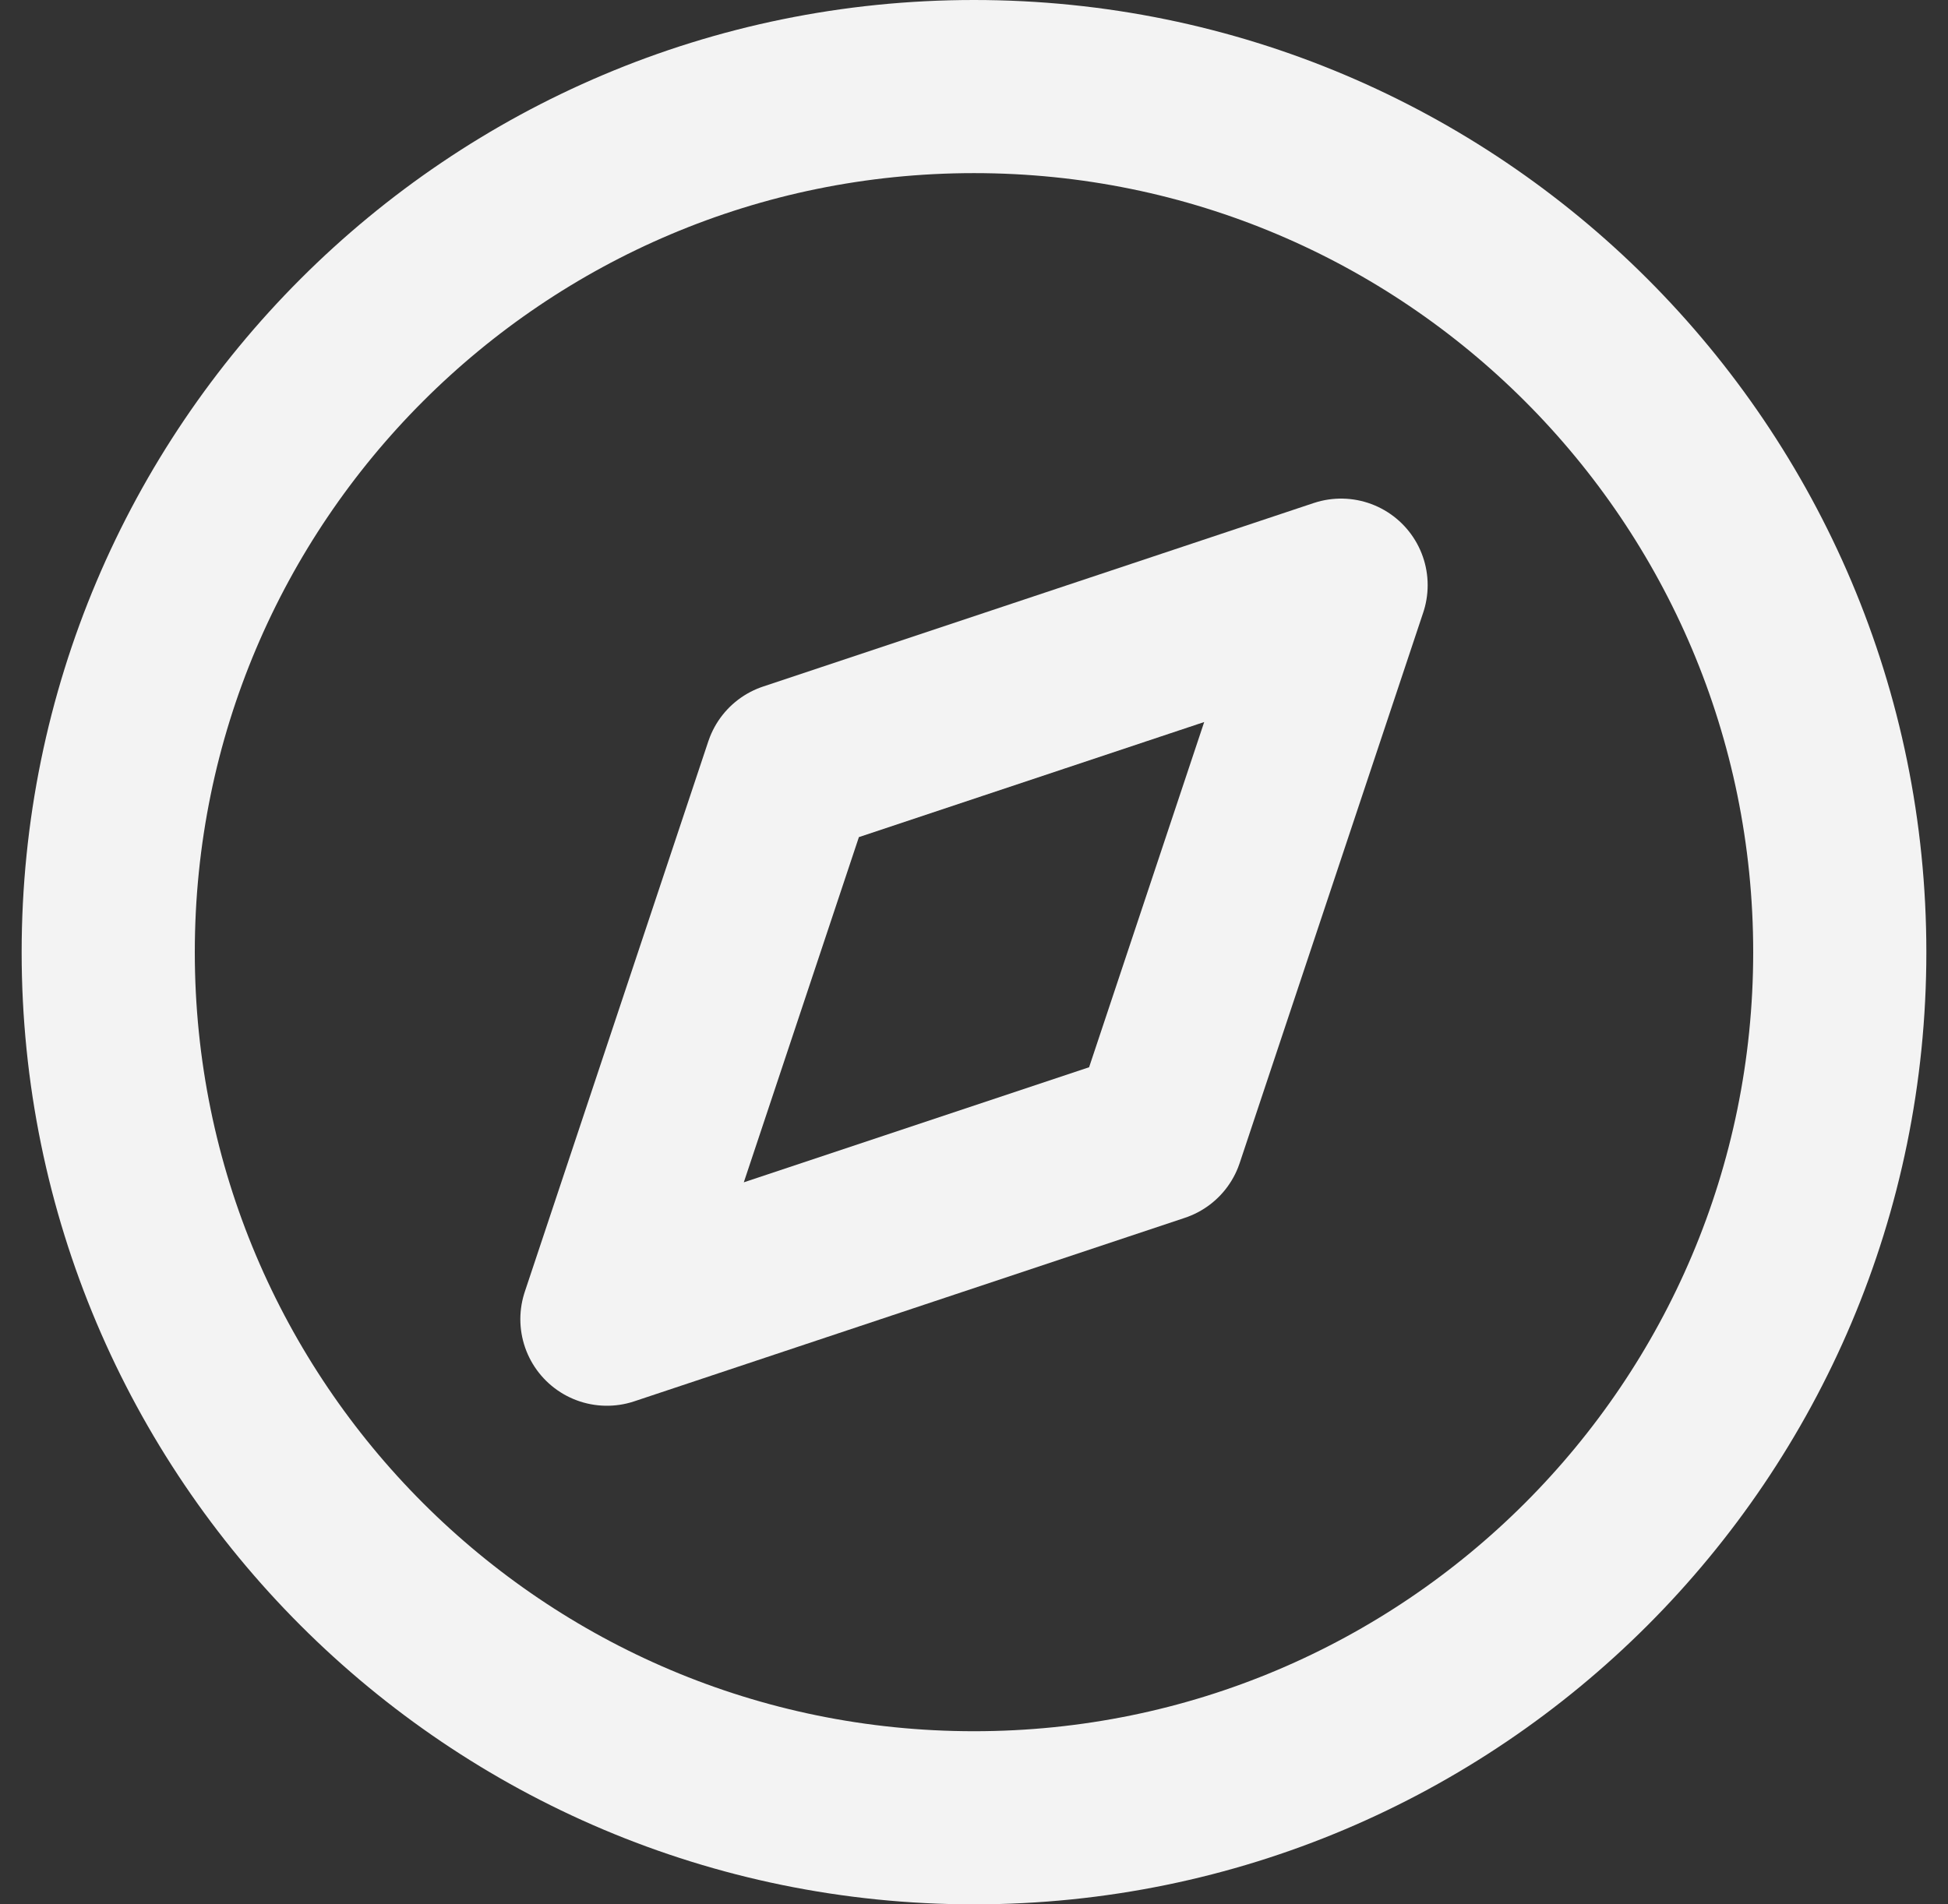
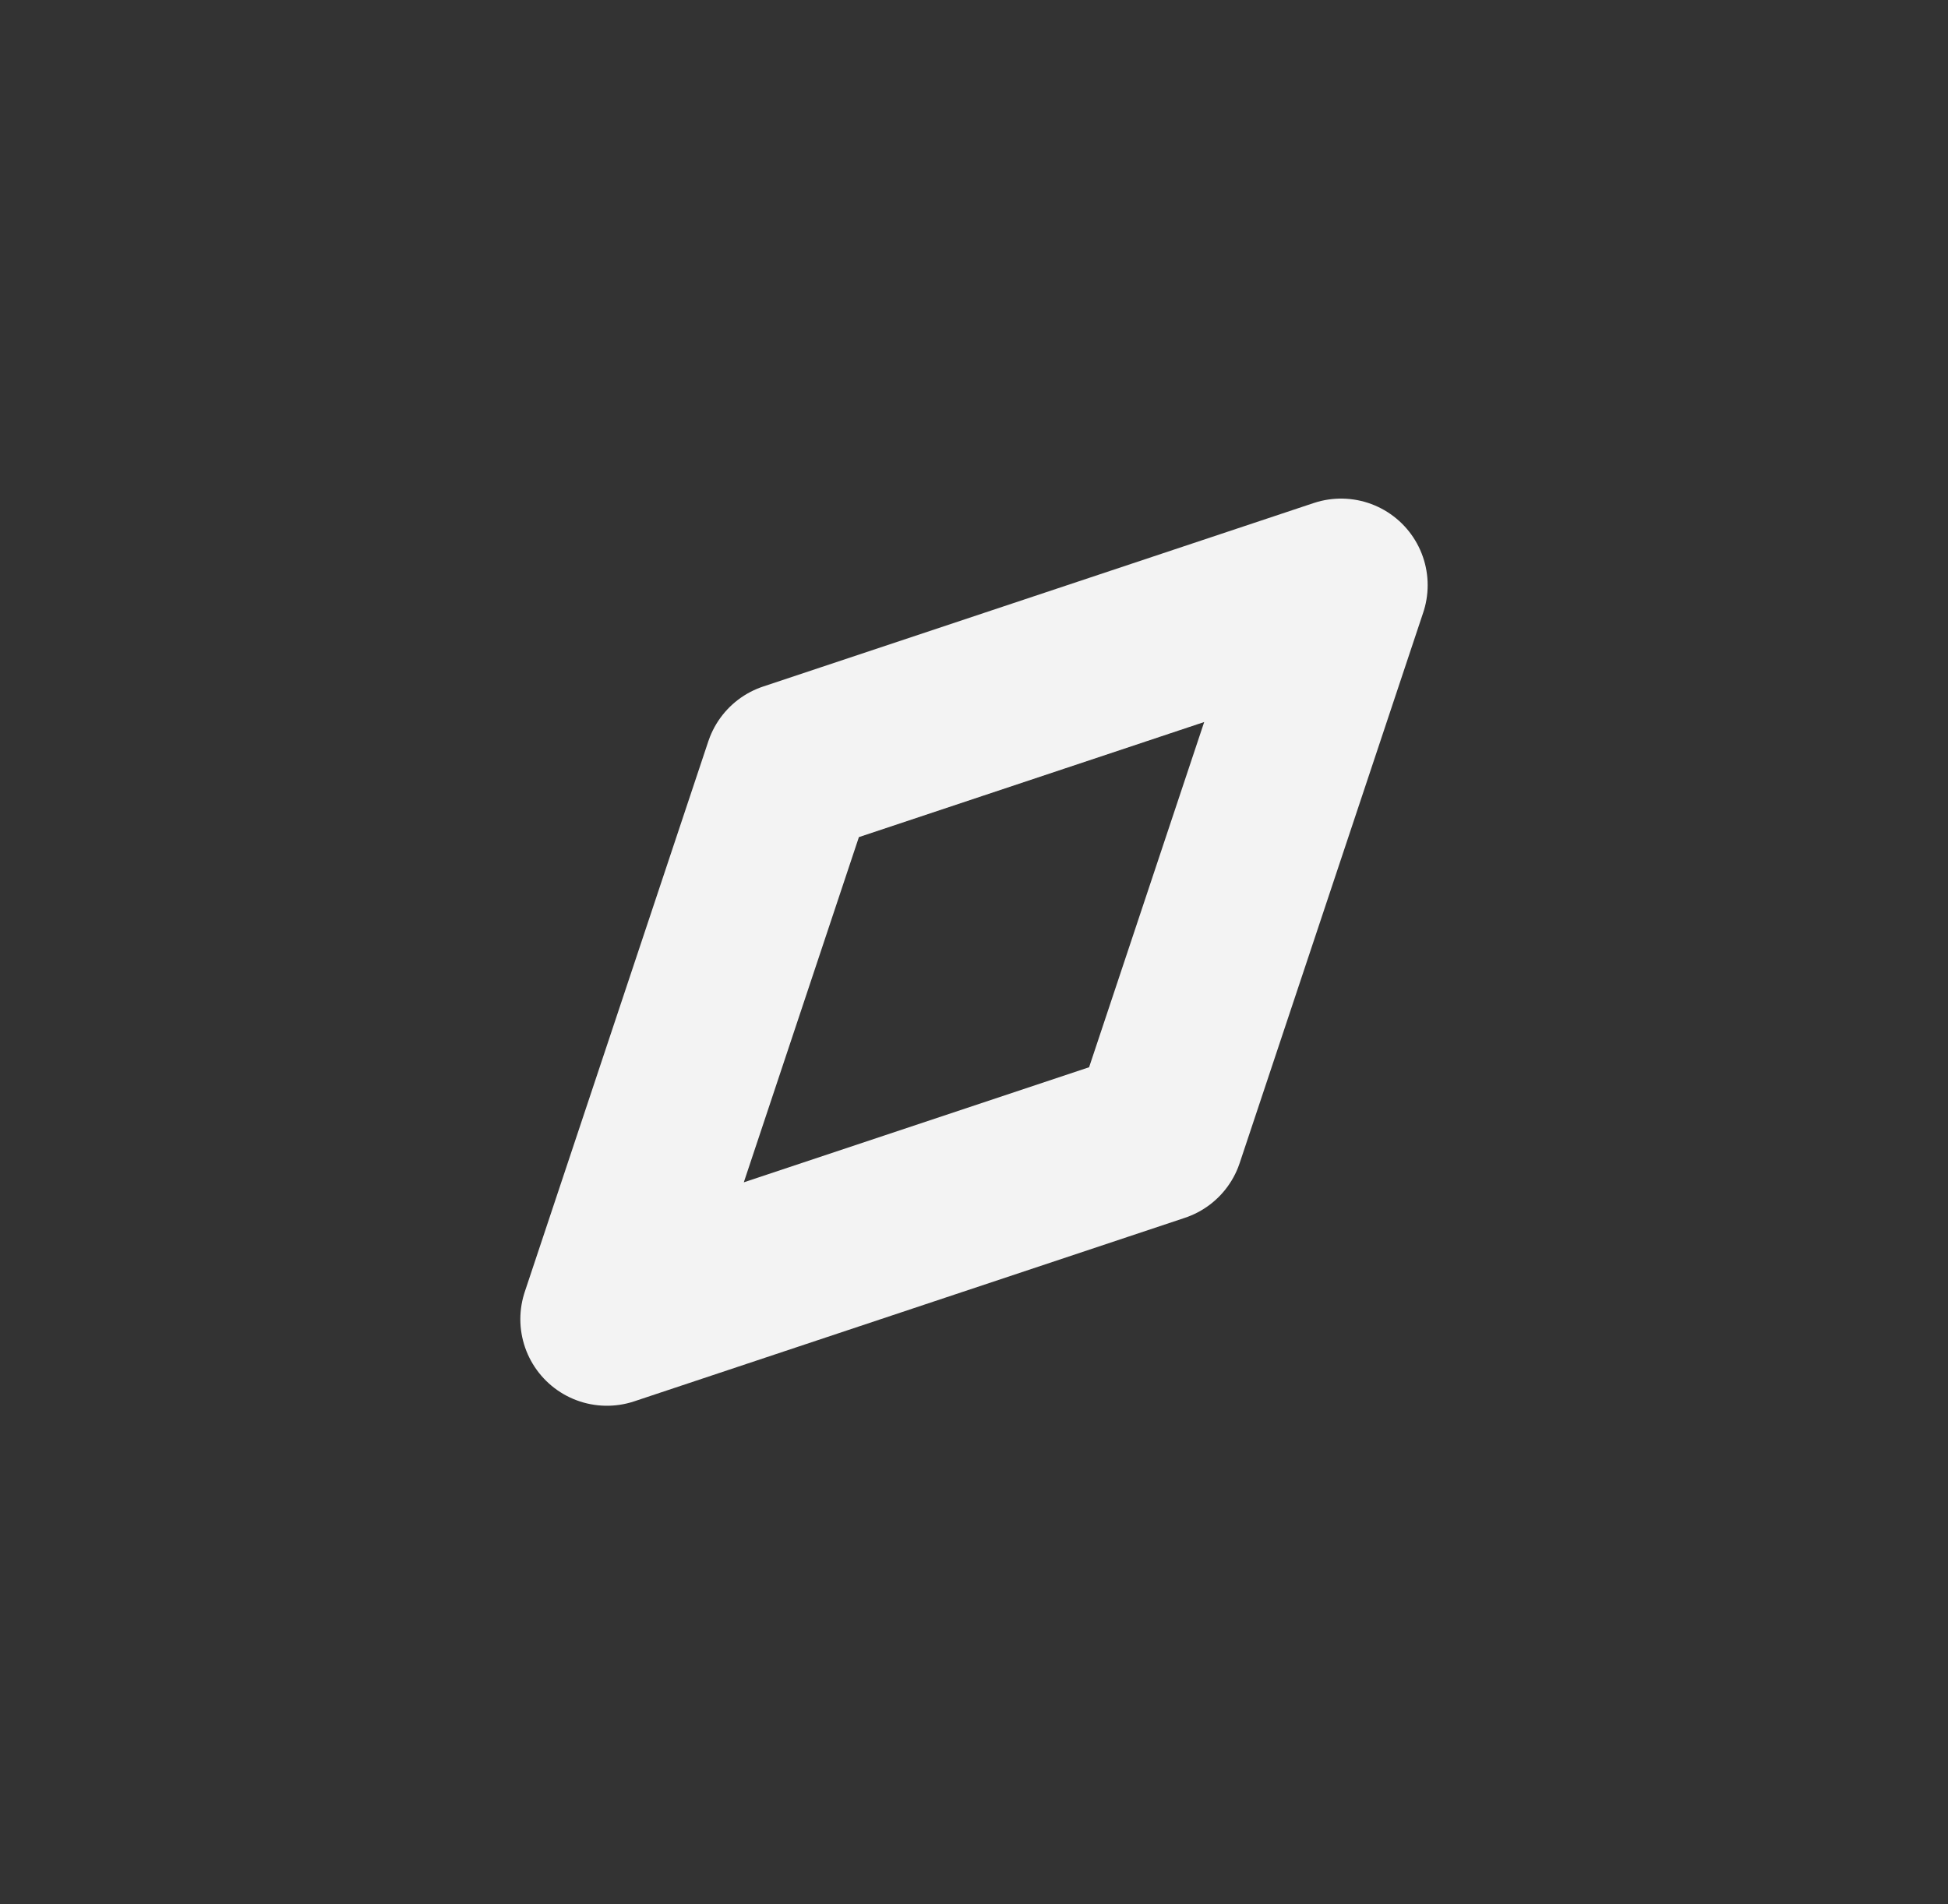
<svg xmlns="http://www.w3.org/2000/svg" width="45" height="44" viewBox="0 0 45 44" fill="none">
  <rect x="0" y="0" width="45" height="44" fill="#333333" stroke="none" />
-   <path d="M22.5 42C33.546 42 42.5 33.046 42.5 22C42.5 10.954 33.546 2 22.5 2C11.454 2 2.5 10.954 2.5 22C2.5 33.046 11.454 42 22.5 42Z" stroke="#F3F3F3" stroke-width="4" stroke-linecap="round" stroke-linejoin="round" />
  <path d="M30.98 13.52L26.74 26.24L14.02 30.48L18.26 17.76L30.98 13.52Z" stroke="#F3F3F3" stroke-width="4" stroke-linecap="round" stroke-linejoin="round" />
</svg>